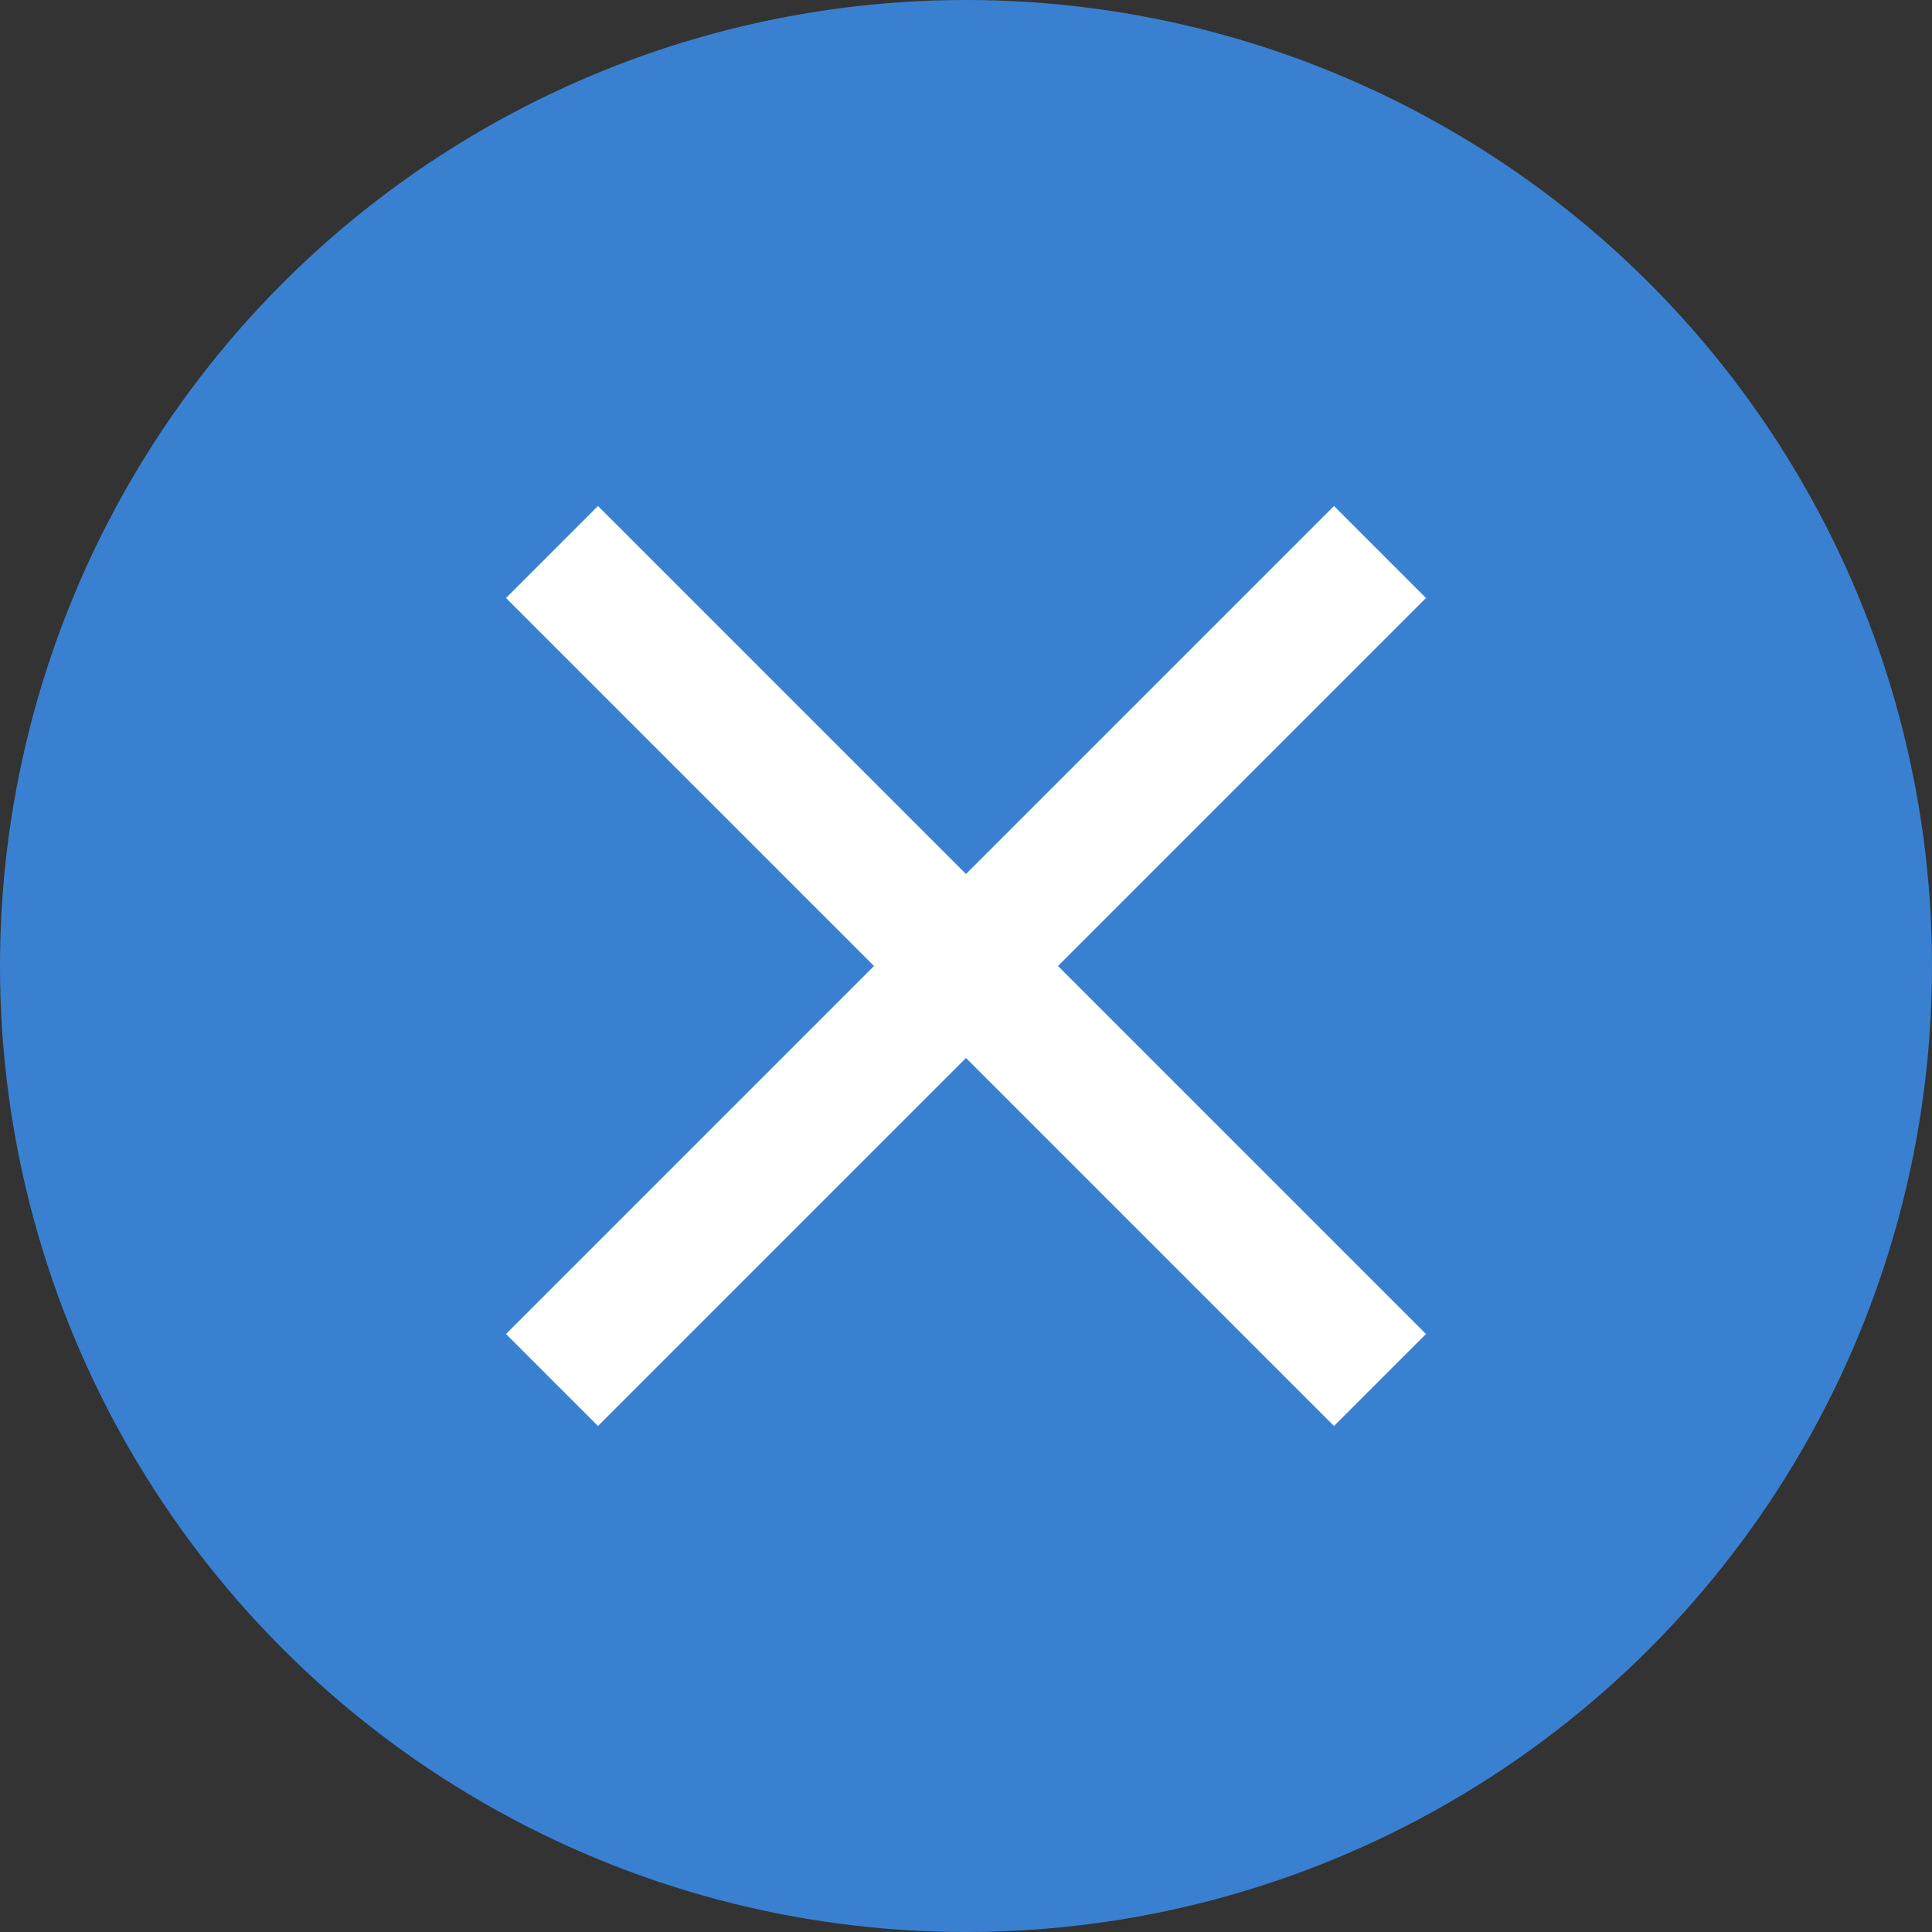
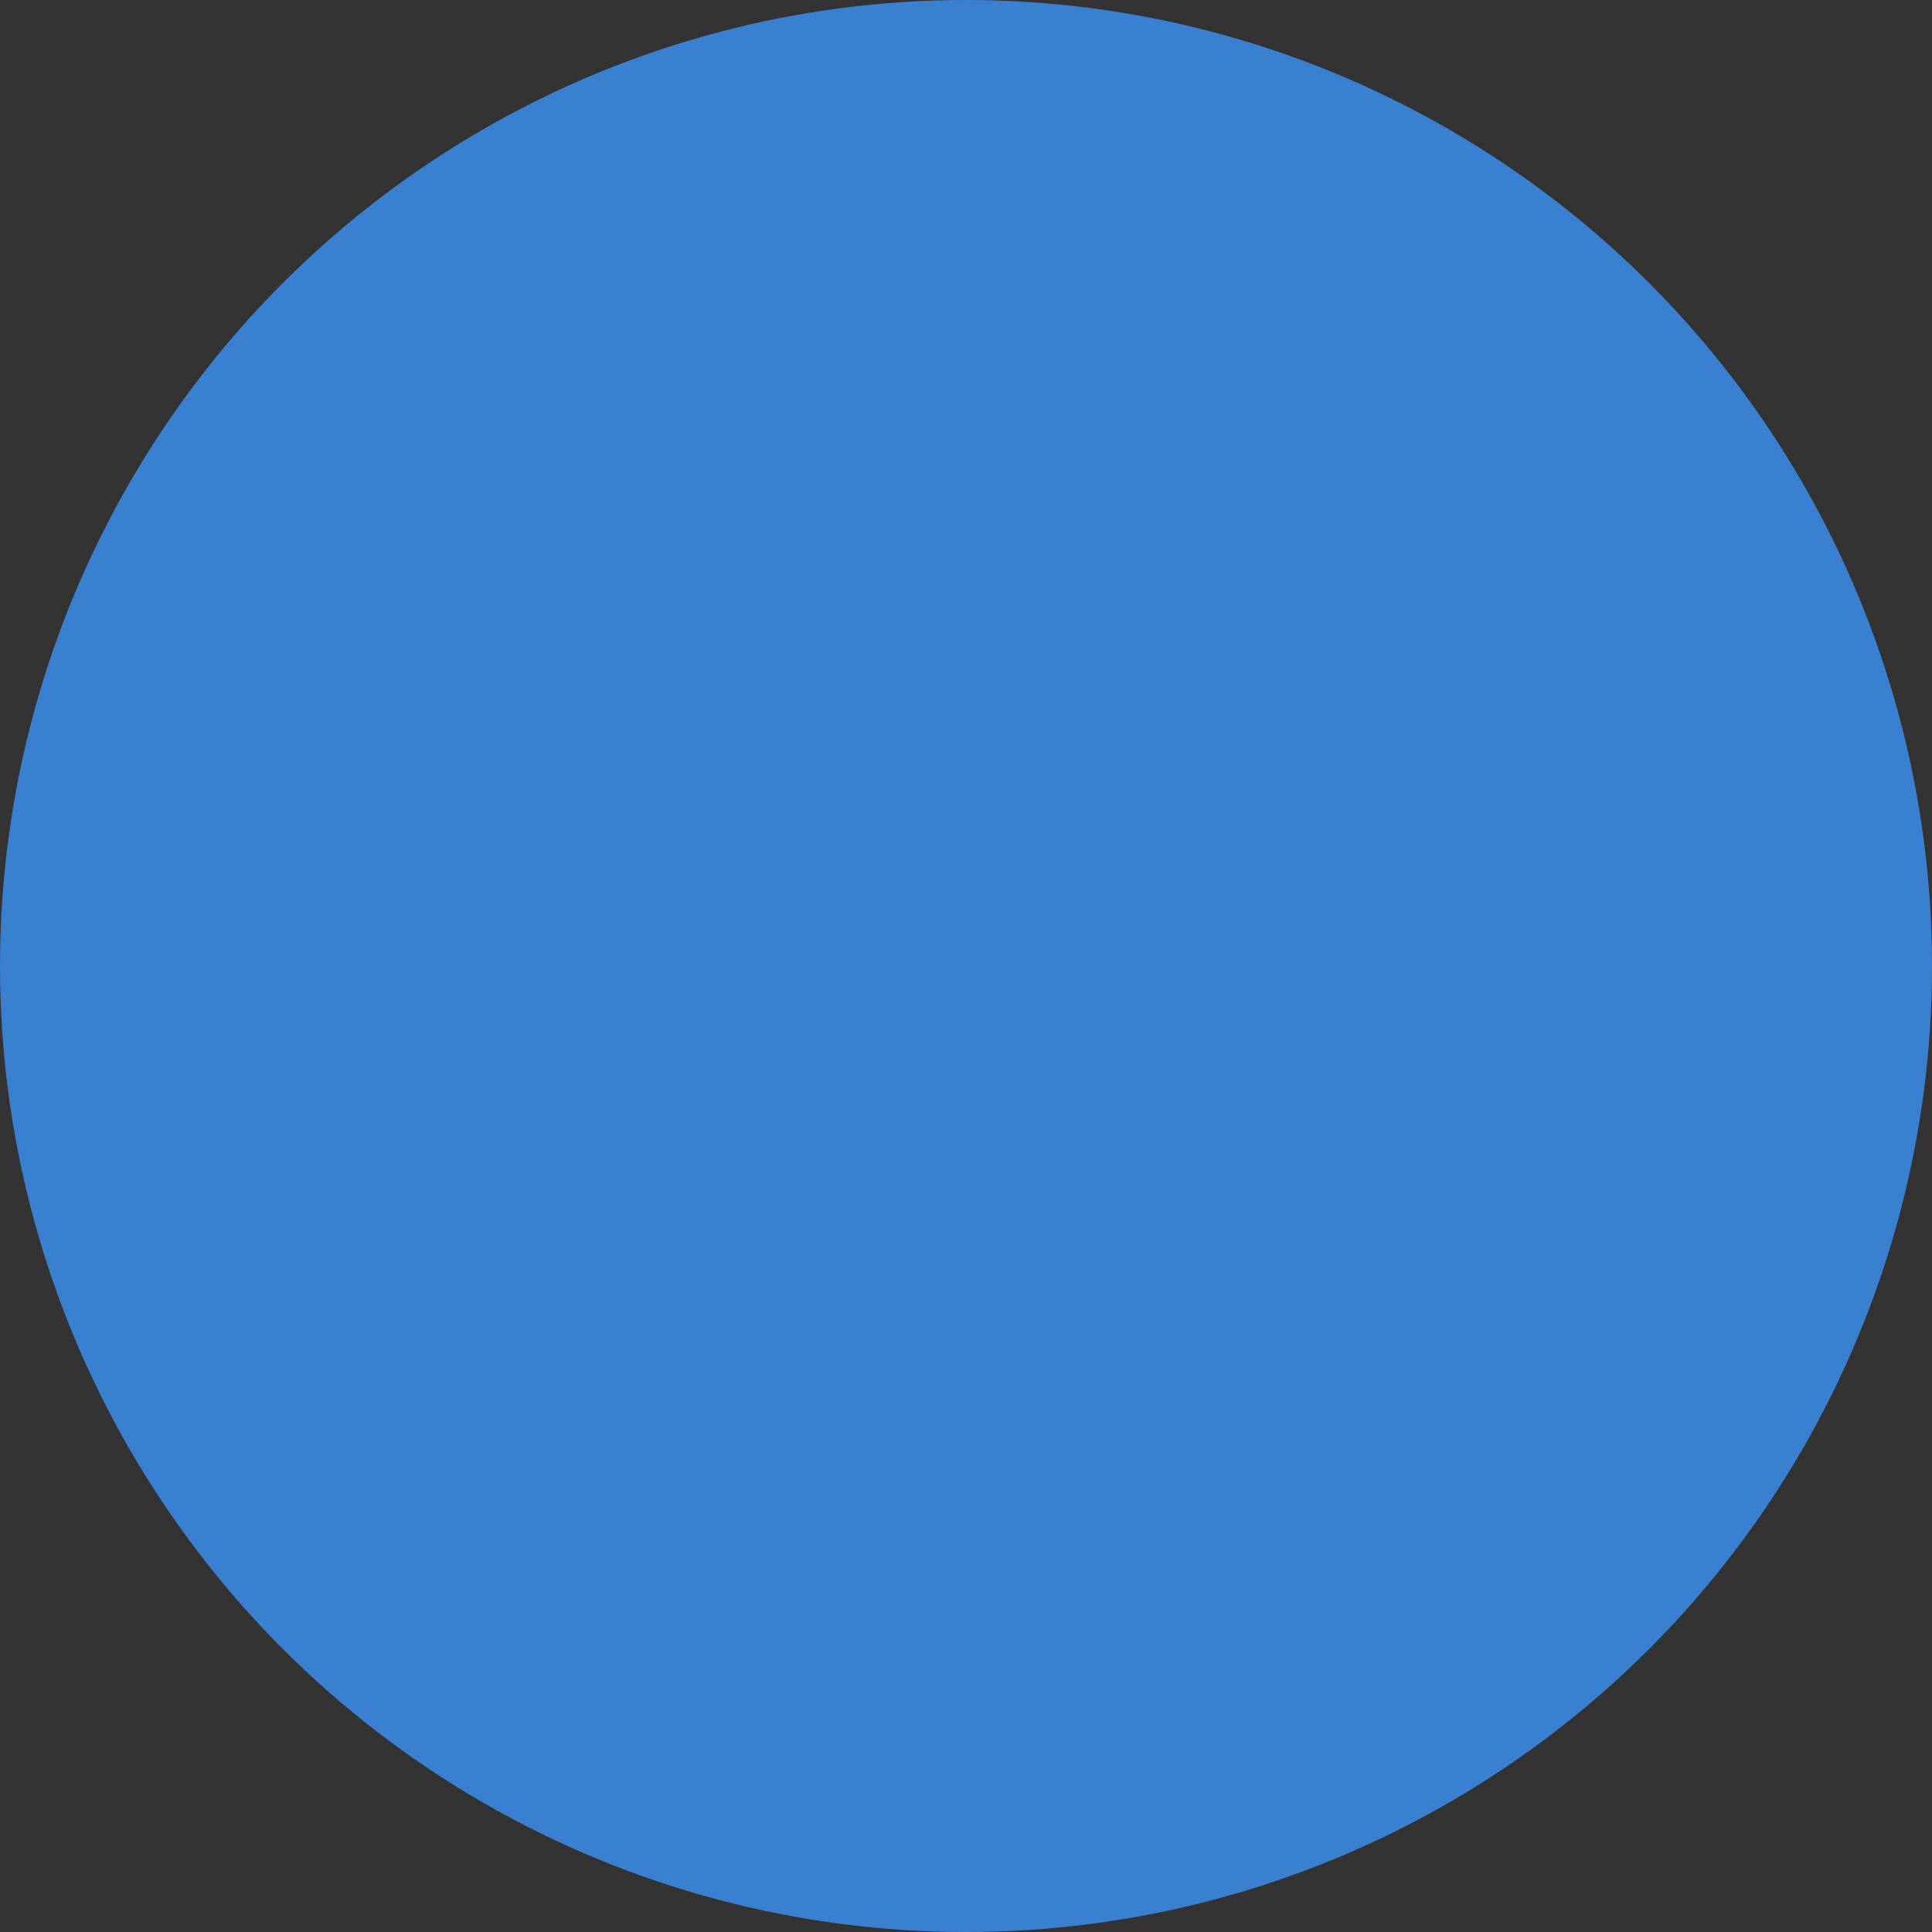
<svg xmlns="http://www.w3.org/2000/svg" width="42" height="42" viewBox="0 0 42 42">
  <rect x="0" y="0" width="42" height="42" fill="#333333" stroke="none" />
  <g id="グループ_111362" data-name="グループ 111362" transform="translate(-318 -217)">
    <circle id="楕円形_40" data-name="楕円形 40" cx="21" cy="21" r="21" transform="translate(318 217)" fill="#3a80d0" />
    <g id="close" transform="translate(329 228)">
-       <path id="close_24dp_E8EAED_FILL0_wght400_GRAD0_opsz24_2_" data-name="close_24dp_E8EAED_FILL0_wght400_GRAD0_opsz24 (2)" d="M202-740l-2-2,8-8-8-8,2-2,8,8,8-8,2,2-8,8,8,8-2,2-8-8Z" transform="translate(-200 760)" fill="#fff" />
-     </g>
+       </g>
  </g>
</svg>